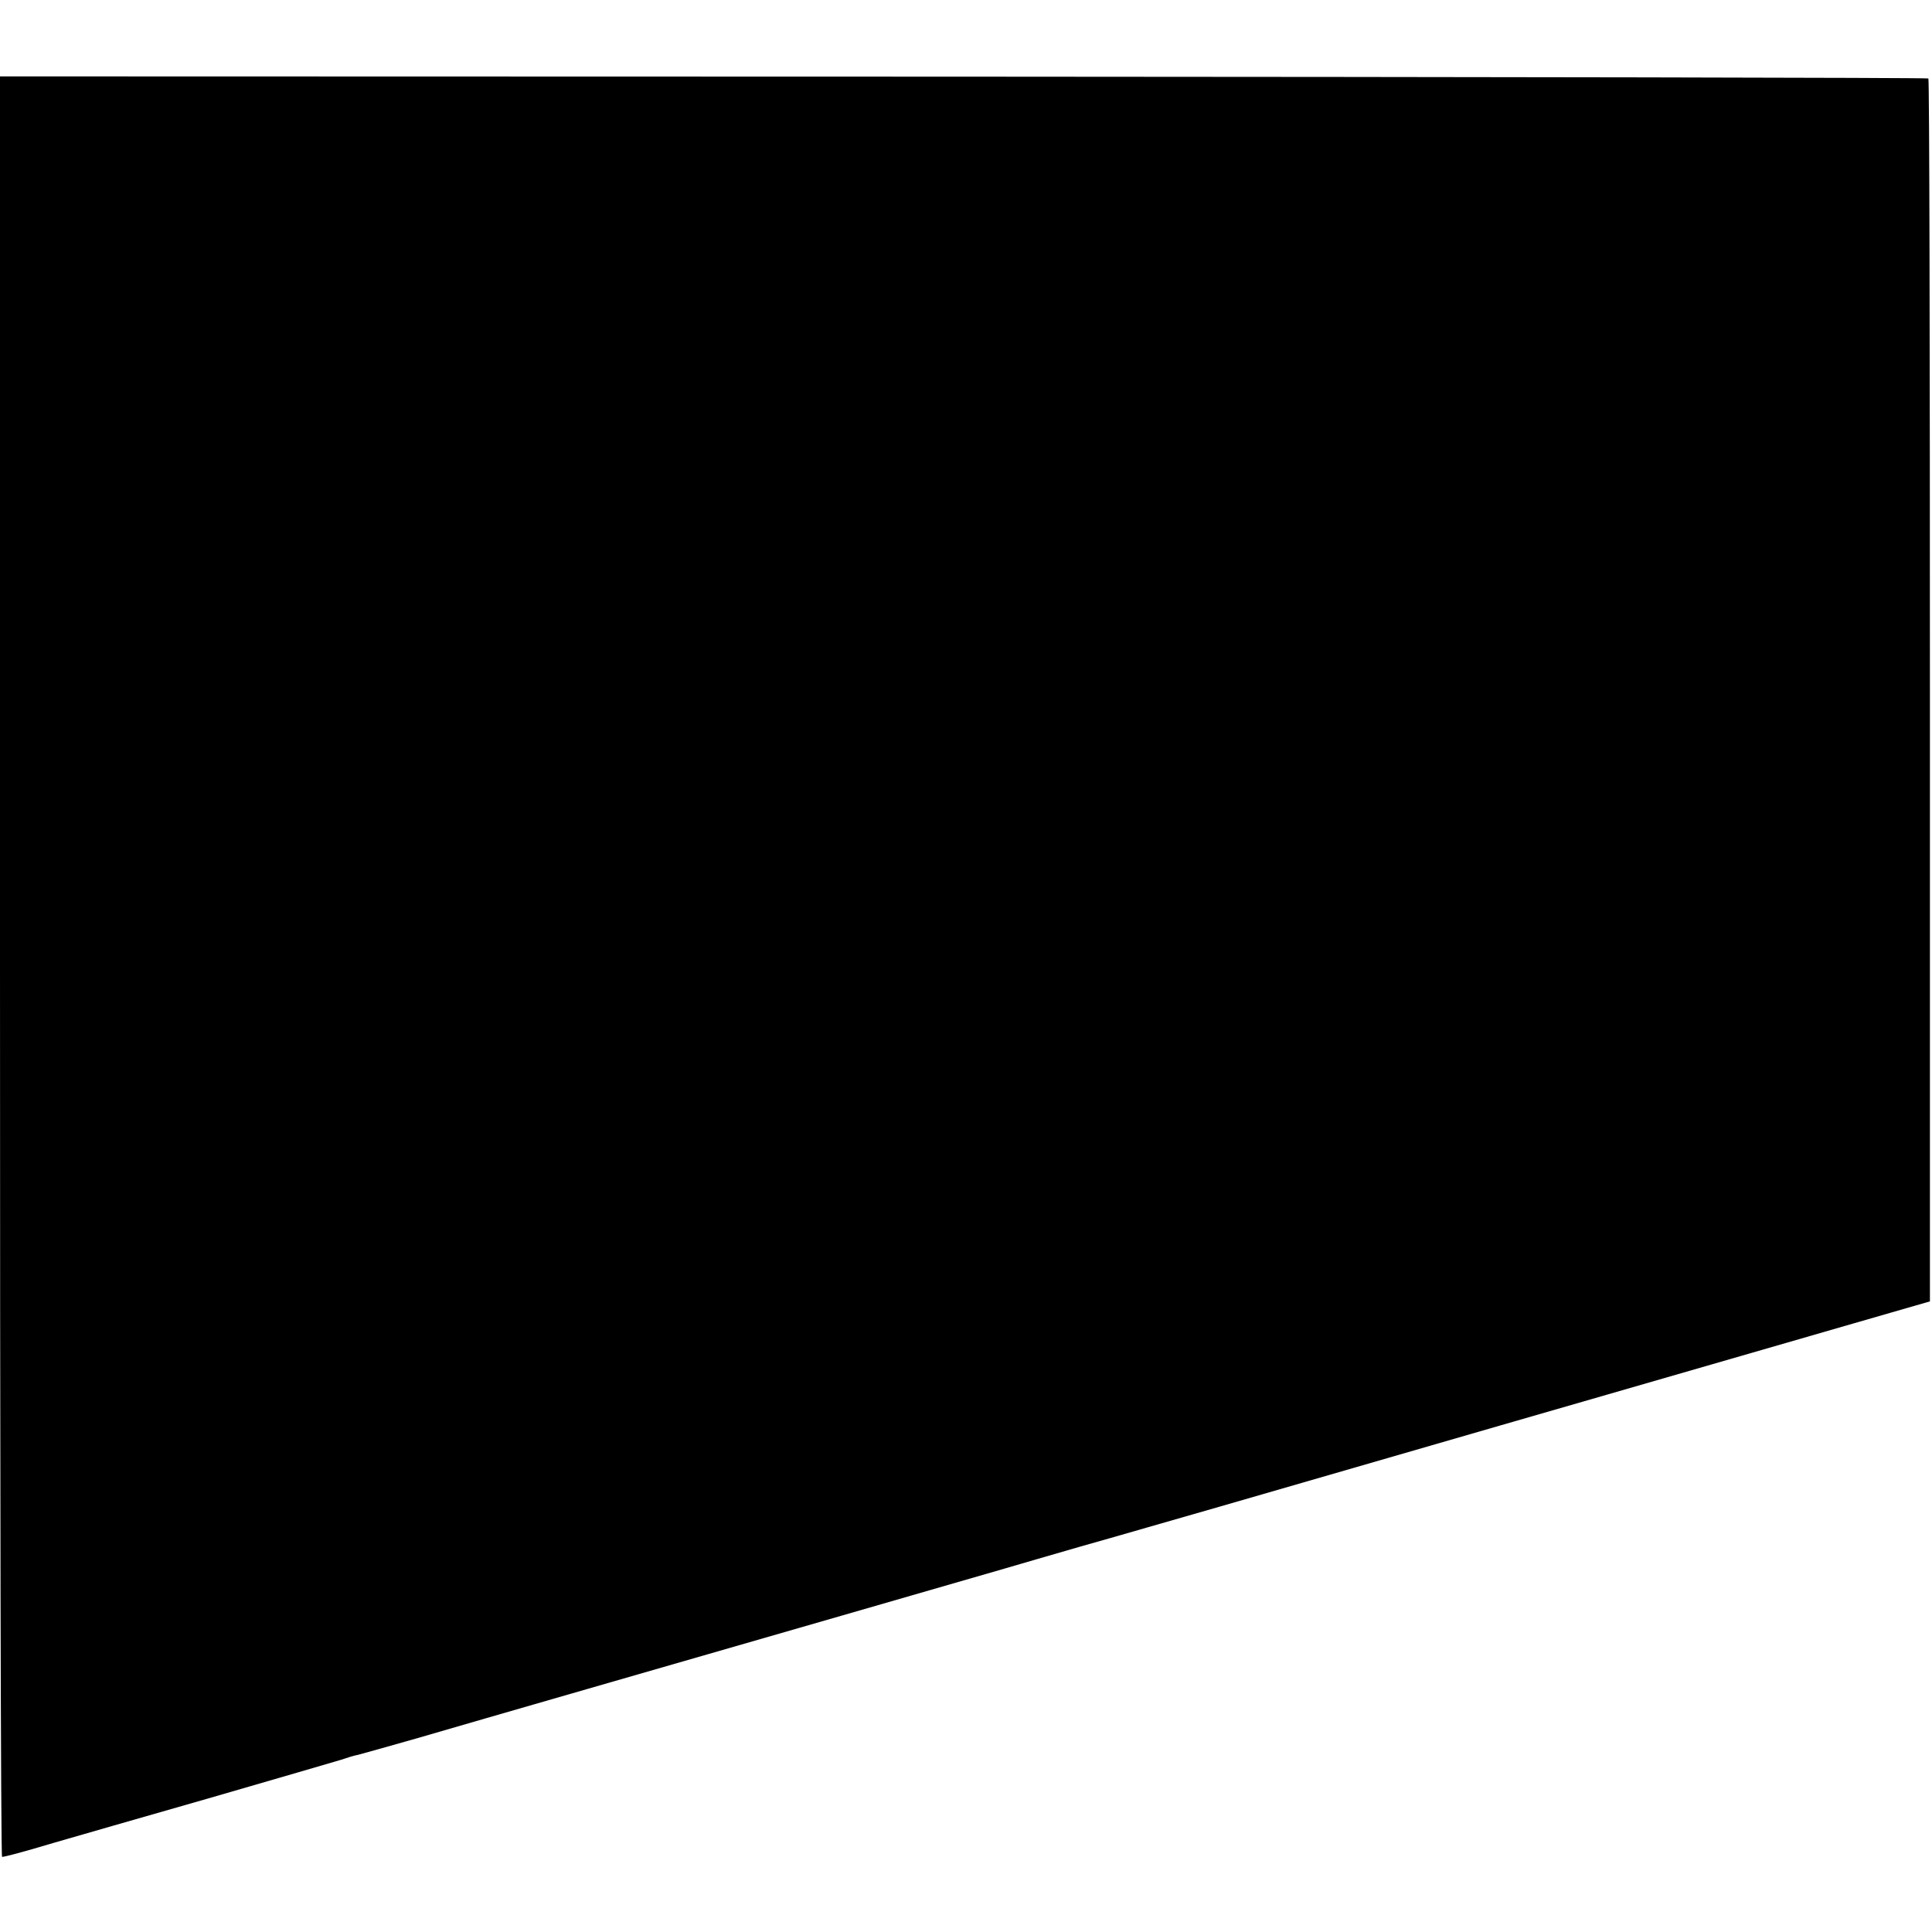
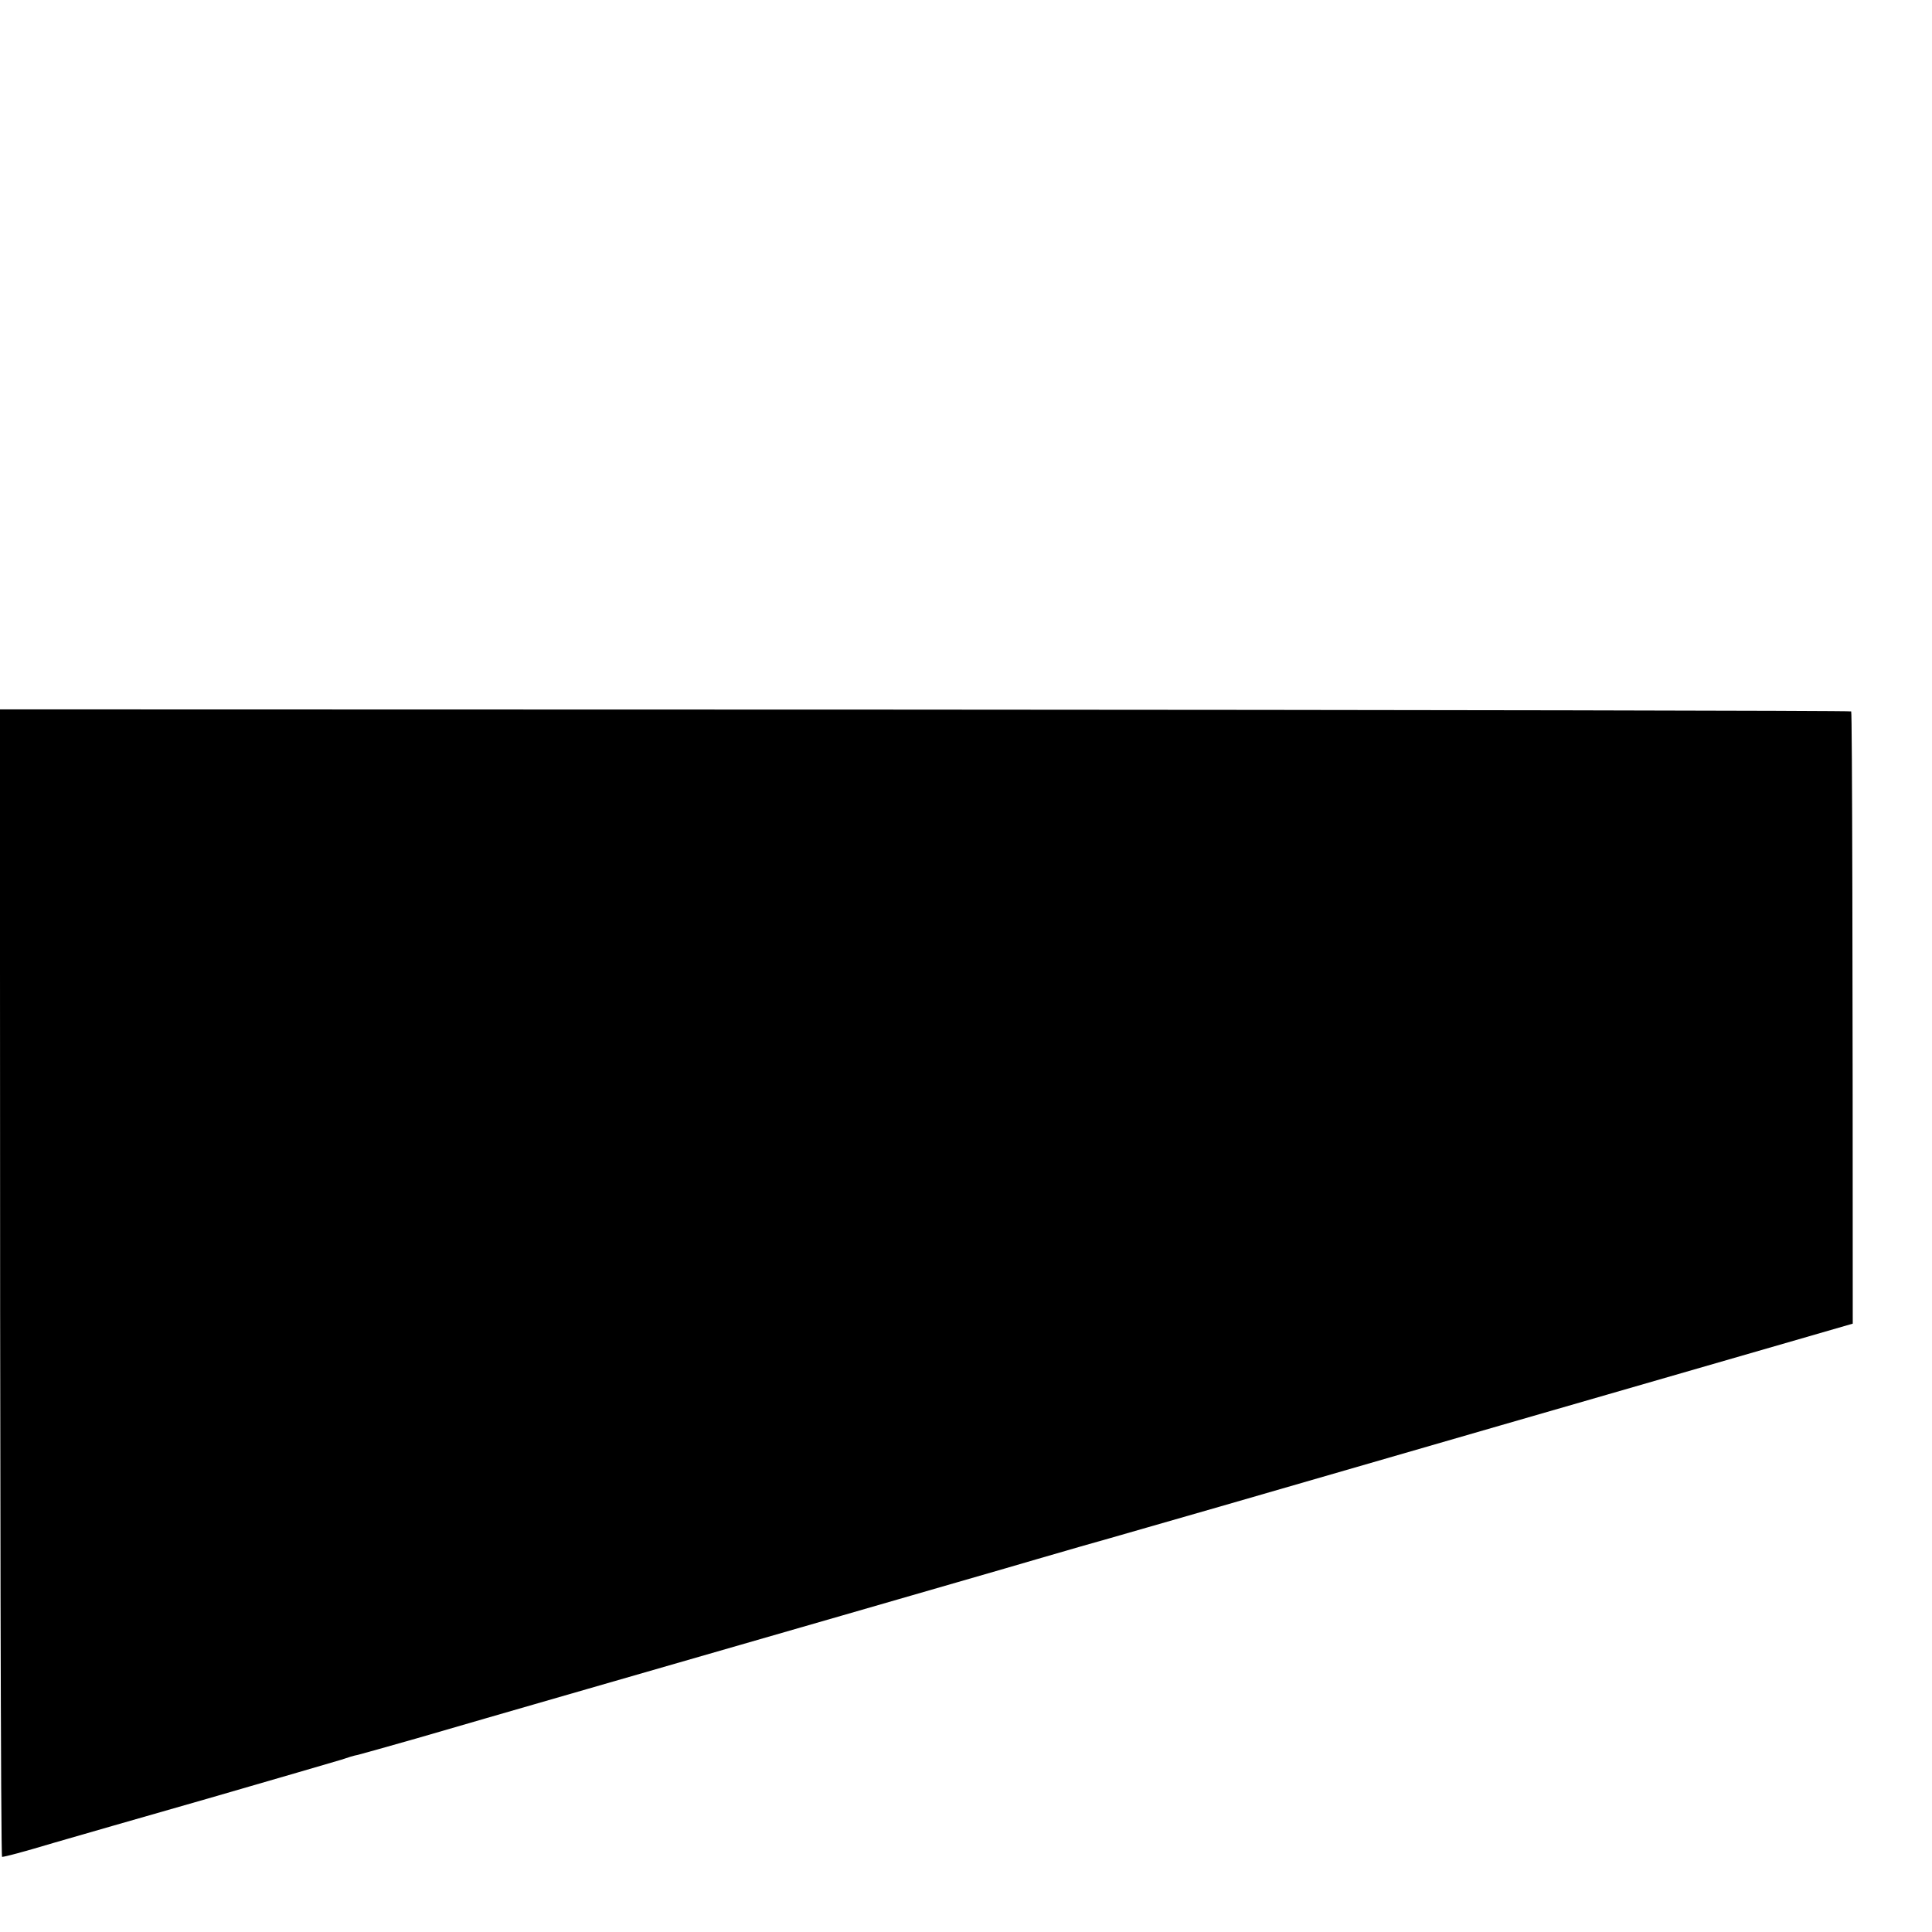
<svg xmlns="http://www.w3.org/2000/svg" version="1.0" width="746pt" height="746pt" viewBox="0 0 746 746" preserveAspectRatio="xMidYMid meet">
  <g transform="translate(0,746) scale(0.1,-0.1)" fill="#000000" stroke="none">
-     <path d="M0 3728 c0 -1891 3 -3438 8 -3438 13 1 75 17 202 55 69 20 336 97 595 171 259 75 489 142 512 149 23 8 52 17 65 19 13 3 115 32 228 64 257 75 941 272 1645 475 297 86 635 183 750 217 116 34 239 69 275 79 36 10 232 67 435 125 718 208 961 278 1075 311 105 30 564 163 1364 394 l298 86 0 2358 c0 1297 -2 2361 -6 2364 -3 3 -1680 6 -3726 7 l-3720 1 0 -3437z" />
+     <path d="M0 3728 c0 -1891 3 -3438 8 -3438 13 1 75 17 202 55 69 20 336 97 595 171 259 75 489 142 512 149 23 8 52 17 65 19 13 3 115 32 228 64 257 75 941 272 1645 475 297 86 635 183 750 217 116 34 239 69 275 79 36 10 232 67 435 125 718 208 961 278 1075 311 105 30 564 163 1364 394 c0 1297 -2 2361 -6 2364 -3 3 -1680 6 -3726 7 l-3720 1 0 -3437z" />
  </g>
</svg>